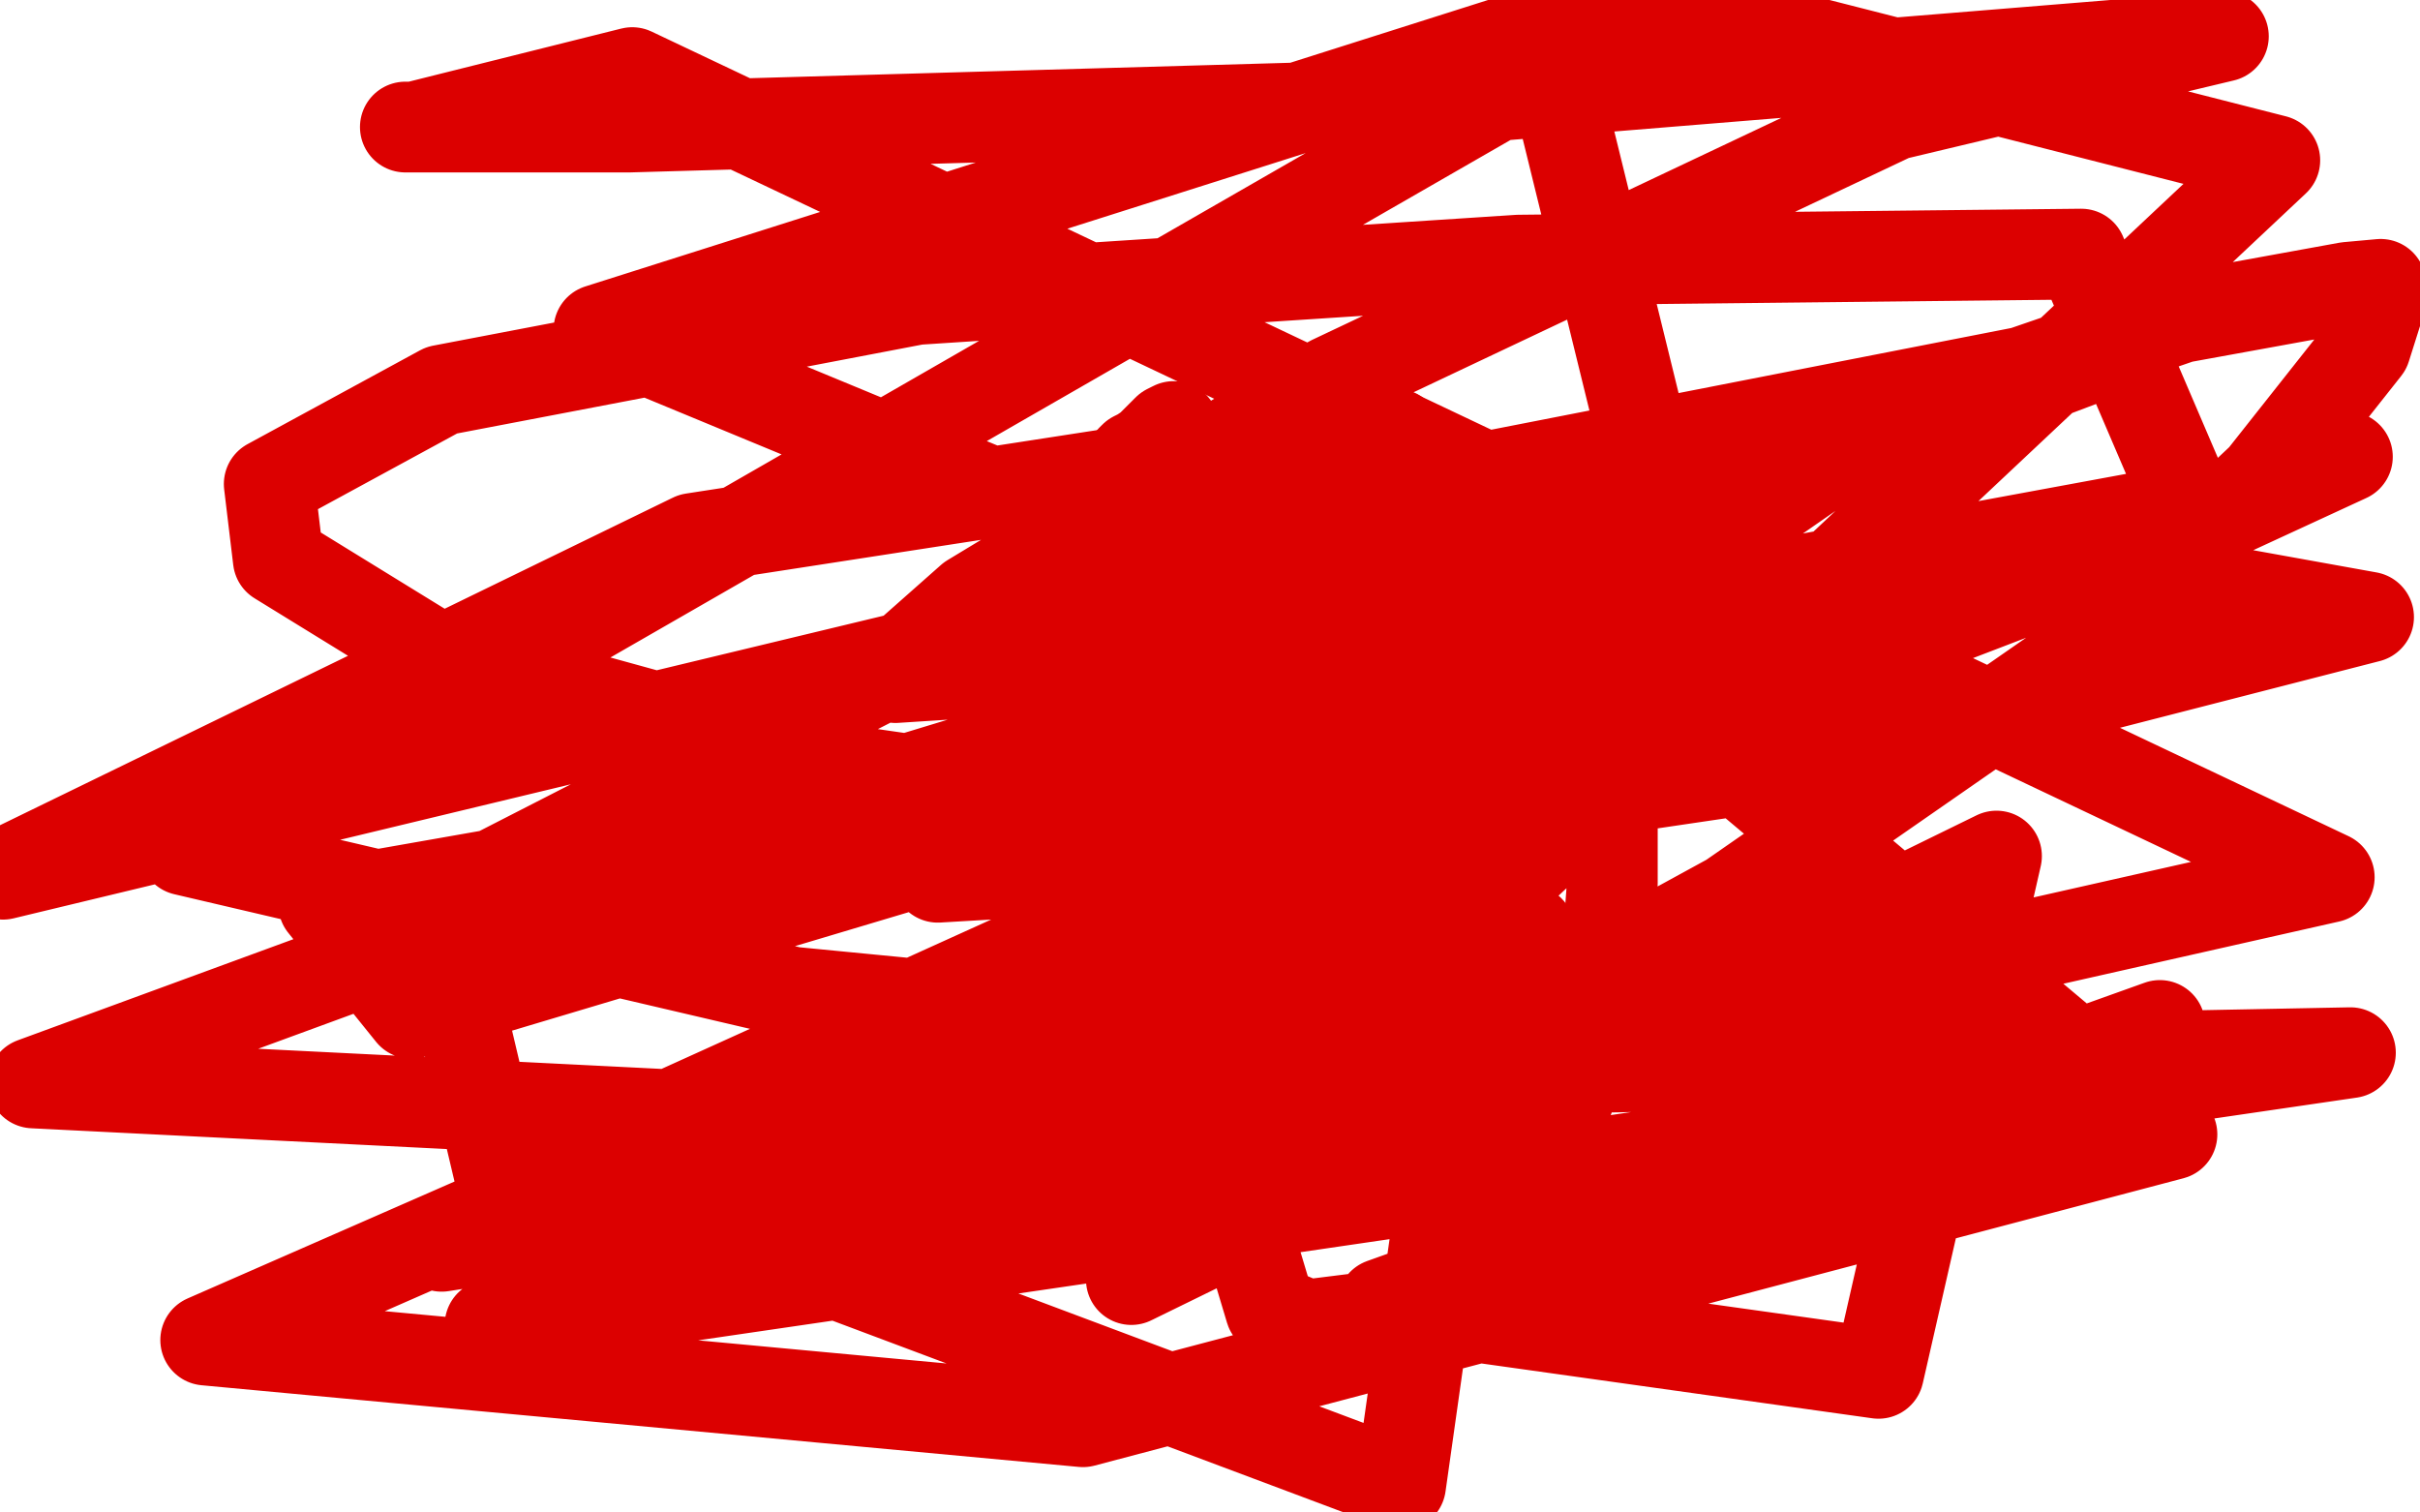
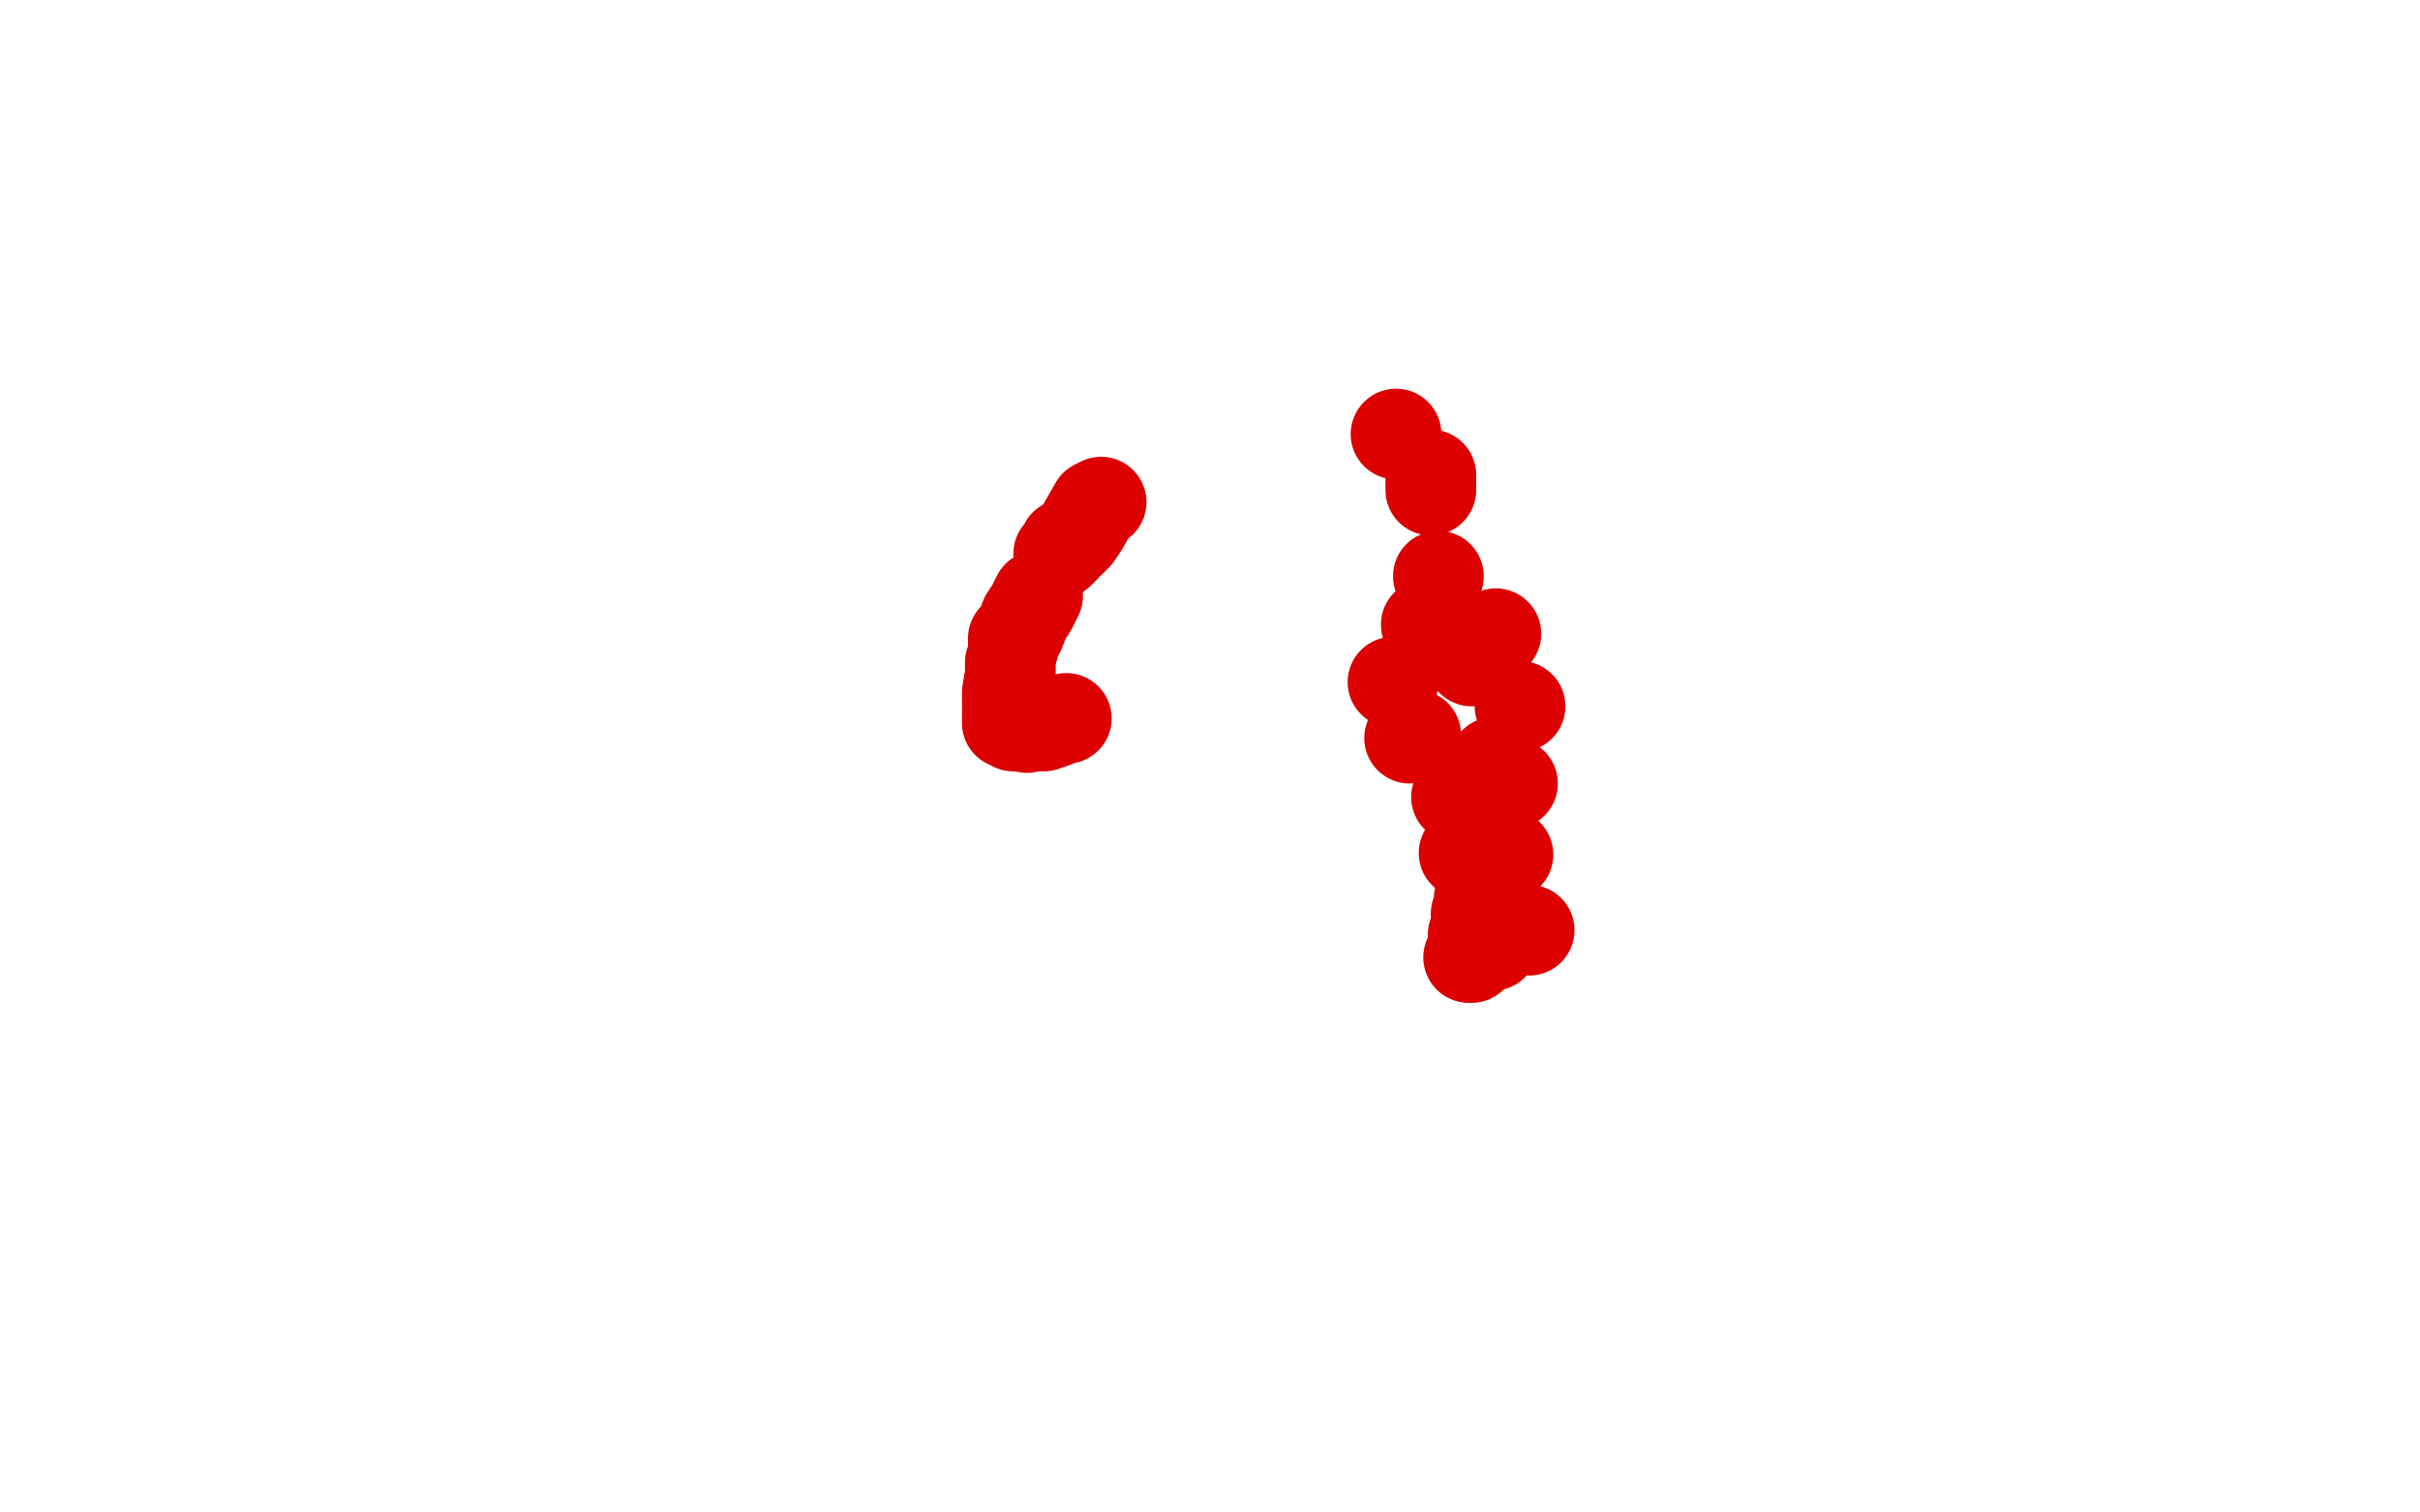
<svg xmlns="http://www.w3.org/2000/svg" width="800" height="500" version="1.1" style="stroke-antialiasing: false">
  <desc>This SVG has been created on https://colorillo.com/</desc>
  <rect x="0" y="0" width="800" height="500" style="fill: rgb(255,255,255); stroke-width:0" />
  <polyline points="500,259 499,259 499,259" style="fill: none; stroke: #dc0000; stroke-width: 30; stroke-linejoin: round; stroke-linecap: round; stroke-antialiasing: false; stroke-antialias: 0; opacity: 1.0" />
  <circle cx="481.5" cy="263.5" r="15" style="fill: #dc0000; stroke-antialiasing: false; stroke-antialias: 0; opacity: 1.0" />
-   <circle cx="486.5" cy="238.5" r="15" style="fill: #dc0000; stroke-antialiasing: false; stroke-antialias: 0; opacity: 1.0" />
  <polyline points="468,243 466,244 466,244" style="fill: none; stroke: #dc0000; stroke-width: 30; stroke-linejoin: round; stroke-linecap: round; stroke-antialiasing: false; stroke-antialias: 0; opacity: 1.0" />
  <circle cx="502.5" cy="233.5" r="15" style="fill: #dc0000; stroke-antialiasing: false; stroke-antialias: 0; opacity: 1.0" />
  <polyline points="485,281 484,282 484,282" style="fill: none; stroke: #dc0000; stroke-width: 30; stroke-linejoin: round; stroke-linecap: round; stroke-antialiasing: false; stroke-antialias: 0; opacity: 1.0" />
  <circle cx="498.5" cy="282.5" r="15" style="fill: #dc0000; stroke-antialiasing: false; stroke-antialias: 0; opacity: 1.0" />
  <circle cx="505.5" cy="307.5" r="15" style="fill: #dc0000; stroke-antialiasing: false; stroke-antialias: 0; opacity: 1.0" />
  <circle cx="493.5" cy="312.5" r="15" style="fill: #dc0000; stroke-antialiasing: false; stroke-antialias: 0; opacity: 1.0" />
  <circle cx="486.5" cy="316.5" r="15" style="fill: #dc0000; stroke-antialiasing: false; stroke-antialias: 0; opacity: 1.0" />
  <circle cx="485.5" cy="316.5" r="15" style="fill: #dc0000; stroke-antialiasing: false; stroke-antialias: 0; opacity: 1.0" />
  <polyline points="487,314 487,313 487,313 487,312 487,312 487,309 487,309 488,306 488,306 488,302 488,302 489,301 489,301 489,300 489,300 489,299 489,298 489,297 490,296 490,295 490,293 490,292 490,291 490,290 490,289 491,288 491,287 491,285 491,284 491,282 491,281 491,279 491,278 491,277 491,276 491,275 491,274 492,272 492,270 492,269 492,268 492,267 492,266 492,265" style="fill: none; stroke: #dc0000; stroke-width: 30; stroke-linejoin: round; stroke-linecap: round; stroke-antialiasing: false; stroke-antialias: 0; opacity: 1.0" />
  <polyline points="493,261 493,259 493,258 493,256 493,255" style="fill: none; stroke: #dc0000; stroke-width: 30; stroke-linejoin: round; stroke-linecap: round; stroke-antialiasing: false; stroke-antialias: 0; opacity: 1.0" />
-   <polyline points="492,265 493,263 493,262 493,261" style="fill: none; stroke: #dc0000; stroke-width: 30; stroke-linejoin: round; stroke-linecap: round; stroke-antialiasing: false; stroke-antialias: 0; opacity: 1.0" />
  <polyline points="493,255 493,254 493,253 494,252" style="fill: none; stroke: #dc0000; stroke-width: 30; stroke-linejoin: round; stroke-linecap: round; stroke-antialiasing: false; stroke-antialias: 0; opacity: 1.0" />
  <circle cx="486.5" cy="218.5" r="15" style="fill: #dc0000; stroke-antialiasing: false; stroke-antialias: 0; opacity: 1.0" />
  <circle cx="460.5" cy="225.5" r="15" style="fill: #dc0000; stroke-antialiasing: false; stroke-antialias: 0; opacity: 1.0" />
  <circle cx="494.5" cy="209.5" r="15" style="fill: #dc0000; stroke-antialiasing: false; stroke-antialias: 0; opacity: 1.0" />
  <circle cx="471.5" cy="206.5" r="15" style="fill: #dc0000; stroke-antialiasing: false; stroke-antialias: 0; opacity: 1.0" />
  <circle cx="475.5" cy="190.5" r="15" style="fill: #dc0000; stroke-antialiasing: false; stroke-antialias: 0; opacity: 1.0" />
  <polyline points="473,162 473,161 473,161 473,159 473,159 473,157 473,157" style="fill: none; stroke: #dc0000; stroke-width: 30; stroke-linejoin: round; stroke-linecap: round; stroke-antialiasing: false; stroke-antialias: 0; opacity: 1.0" />
  <circle cx="461.5" cy="143.5" r="15" style="fill: #dc0000; stroke-antialiasing: false; stroke-antialias: 0; opacity: 1.0" />
-   <polyline points="437,141 436,141 436,141 435,141 435,141 432,141 432,141 431,141 431,141 429,141" style="fill: none; stroke: #dc0000; stroke-width: 30; stroke-linejoin: round; stroke-linecap: round; stroke-antialiasing: false; stroke-antialias: 0; opacity: 1.0" />
-   <polyline points="388,141 386,142 386,142 383,145 383,145 380,148 380,148 377,150 377,150 375,151 375,151 374,152 374,152" style="fill: none; stroke: #dc0000; stroke-width: 30; stroke-linejoin: round; stroke-linecap: round; stroke-antialiasing: false; stroke-antialias: 0; opacity: 1.0" />
  <polyline points="364,166 362,167 362,167 358,174 358,174 356,177 356,177 354,179 354,179 352,180 352,180 352,181 352,181 350,183 350,183" style="fill: none; stroke: #dc0000; stroke-width: 30; stroke-linejoin: round; stroke-linecap: round; stroke-antialiasing: false; stroke-antialias: 0; opacity: 1.0" />
  <polyline points="343,197 341,201 341,201 339,204 339,204 337,209 337,209 335,211 335,211 335,212 335,212 335,214 335,214" style="fill: none; stroke: #dc0000; stroke-width: 30; stroke-linejoin: round; stroke-linecap: round; stroke-antialiasing: false; stroke-antialias: 0; opacity: 1.0" />
  <polyline points="334,219 334,223 334,223 333,229 333,229 333,234 333,234" style="fill: none; stroke: #dc0000; stroke-width: 30; stroke-linejoin: round; stroke-linecap: round; stroke-antialiasing: false; stroke-antialias: 0; opacity: 1.0" />
  <polyline points="333,236 333,238 333,238 333,239 333,239 334,239 334,239 335,239 335,239 335,240 335,240 336,240" style="fill: none; stroke: #dc0000; stroke-width: 30; stroke-linejoin: round; stroke-linecap: round; stroke-antialiasing: false; stroke-antialias: 0; opacity: 1.0" />
  <circle cx="339.5" cy="240.5" r="15" style="fill: #dc0000; stroke-antialiasing: false; stroke-antialias: 0; opacity: 1.0" />
  <polyline points="345,240 348,239 348,239 350,238 350,238" style="fill: none; stroke: #dc0000; stroke-width: 30; stroke-linejoin: round; stroke-linecap: round; stroke-antialiasing: false; stroke-antialias: 0; opacity: 1.0" />
  <circle cx="352.5" cy="237.5" r="15" style="fill: #dc0000; stroke-antialiasing: false; stroke-antialias: 0; opacity: 1.0" />
-   <polyline points="357,234 358,233 358,233 360,233 360,233 361,231 361,231 363,231 363,231 364,230 364,230 365,229 365,229 365,228 366,227 367,227 368,226 369,226 370,225 371,224 372,223 373,223 374,221 375,220 376,219 376,218 377,218 377,217 378,217 378,216 379,215 379,213 380,212 380,211 382,209 382,207 384,205 386,202 388,200 390,196 392,193 393,192 394,190 395,186 396,185 397,184 398,183 398,182 399,182 401,180 404,174 408,171 411,168 414,165 416,162 421,160 426,156 433,155 444,154 460,154 476,154 497,159 504,164 522,182 529,200 532,224 533,252 533,292 530,333 514,375 496,407 476,424 456,435 432,438 420,433 414,413 411,385 415,356 446,286 501,224 625,138 721,105 776,95 787,94 788,96 782,115 748,158 680,222 572,297 444,367 303,417 162,438 777,348 520,353 262,328 61,281 548,1 752,53 503,287 282,255 144,217 92,185 89,160 146,129 303,99 502,86 688,84 724,168 556,199 389,218 296,224 295,221 321,198 440,126 626,38 735,12 453,35 208,42 134,42 137,42 209,24 770,290 442,364 197,404 146,412 157,407 381,325 492,286 463,491 183,386 428,275 672,184 783,204 600,251 424,277 327,289 310,290 325,276 445,211 689,119 372,181 198,109 510,10 552,181 210,285 11,358 271,371 574,309 543,333 166,392 144,299 357,190 409,156 407,154 378,155 229,178 1,289 479,174 718,375 358,470 68,443 310,337 557,238 737,169 776,151 732,169 511,228 107,299 136,335 521,220 374,423 660,283 621,454 457,431 714,339" style="fill: none; stroke: #dc0000; stroke-width: 30; stroke-linejoin: round; stroke-linecap: round; stroke-antialiasing: false; stroke-antialias: 0; opacity: 1.0" />
</svg>